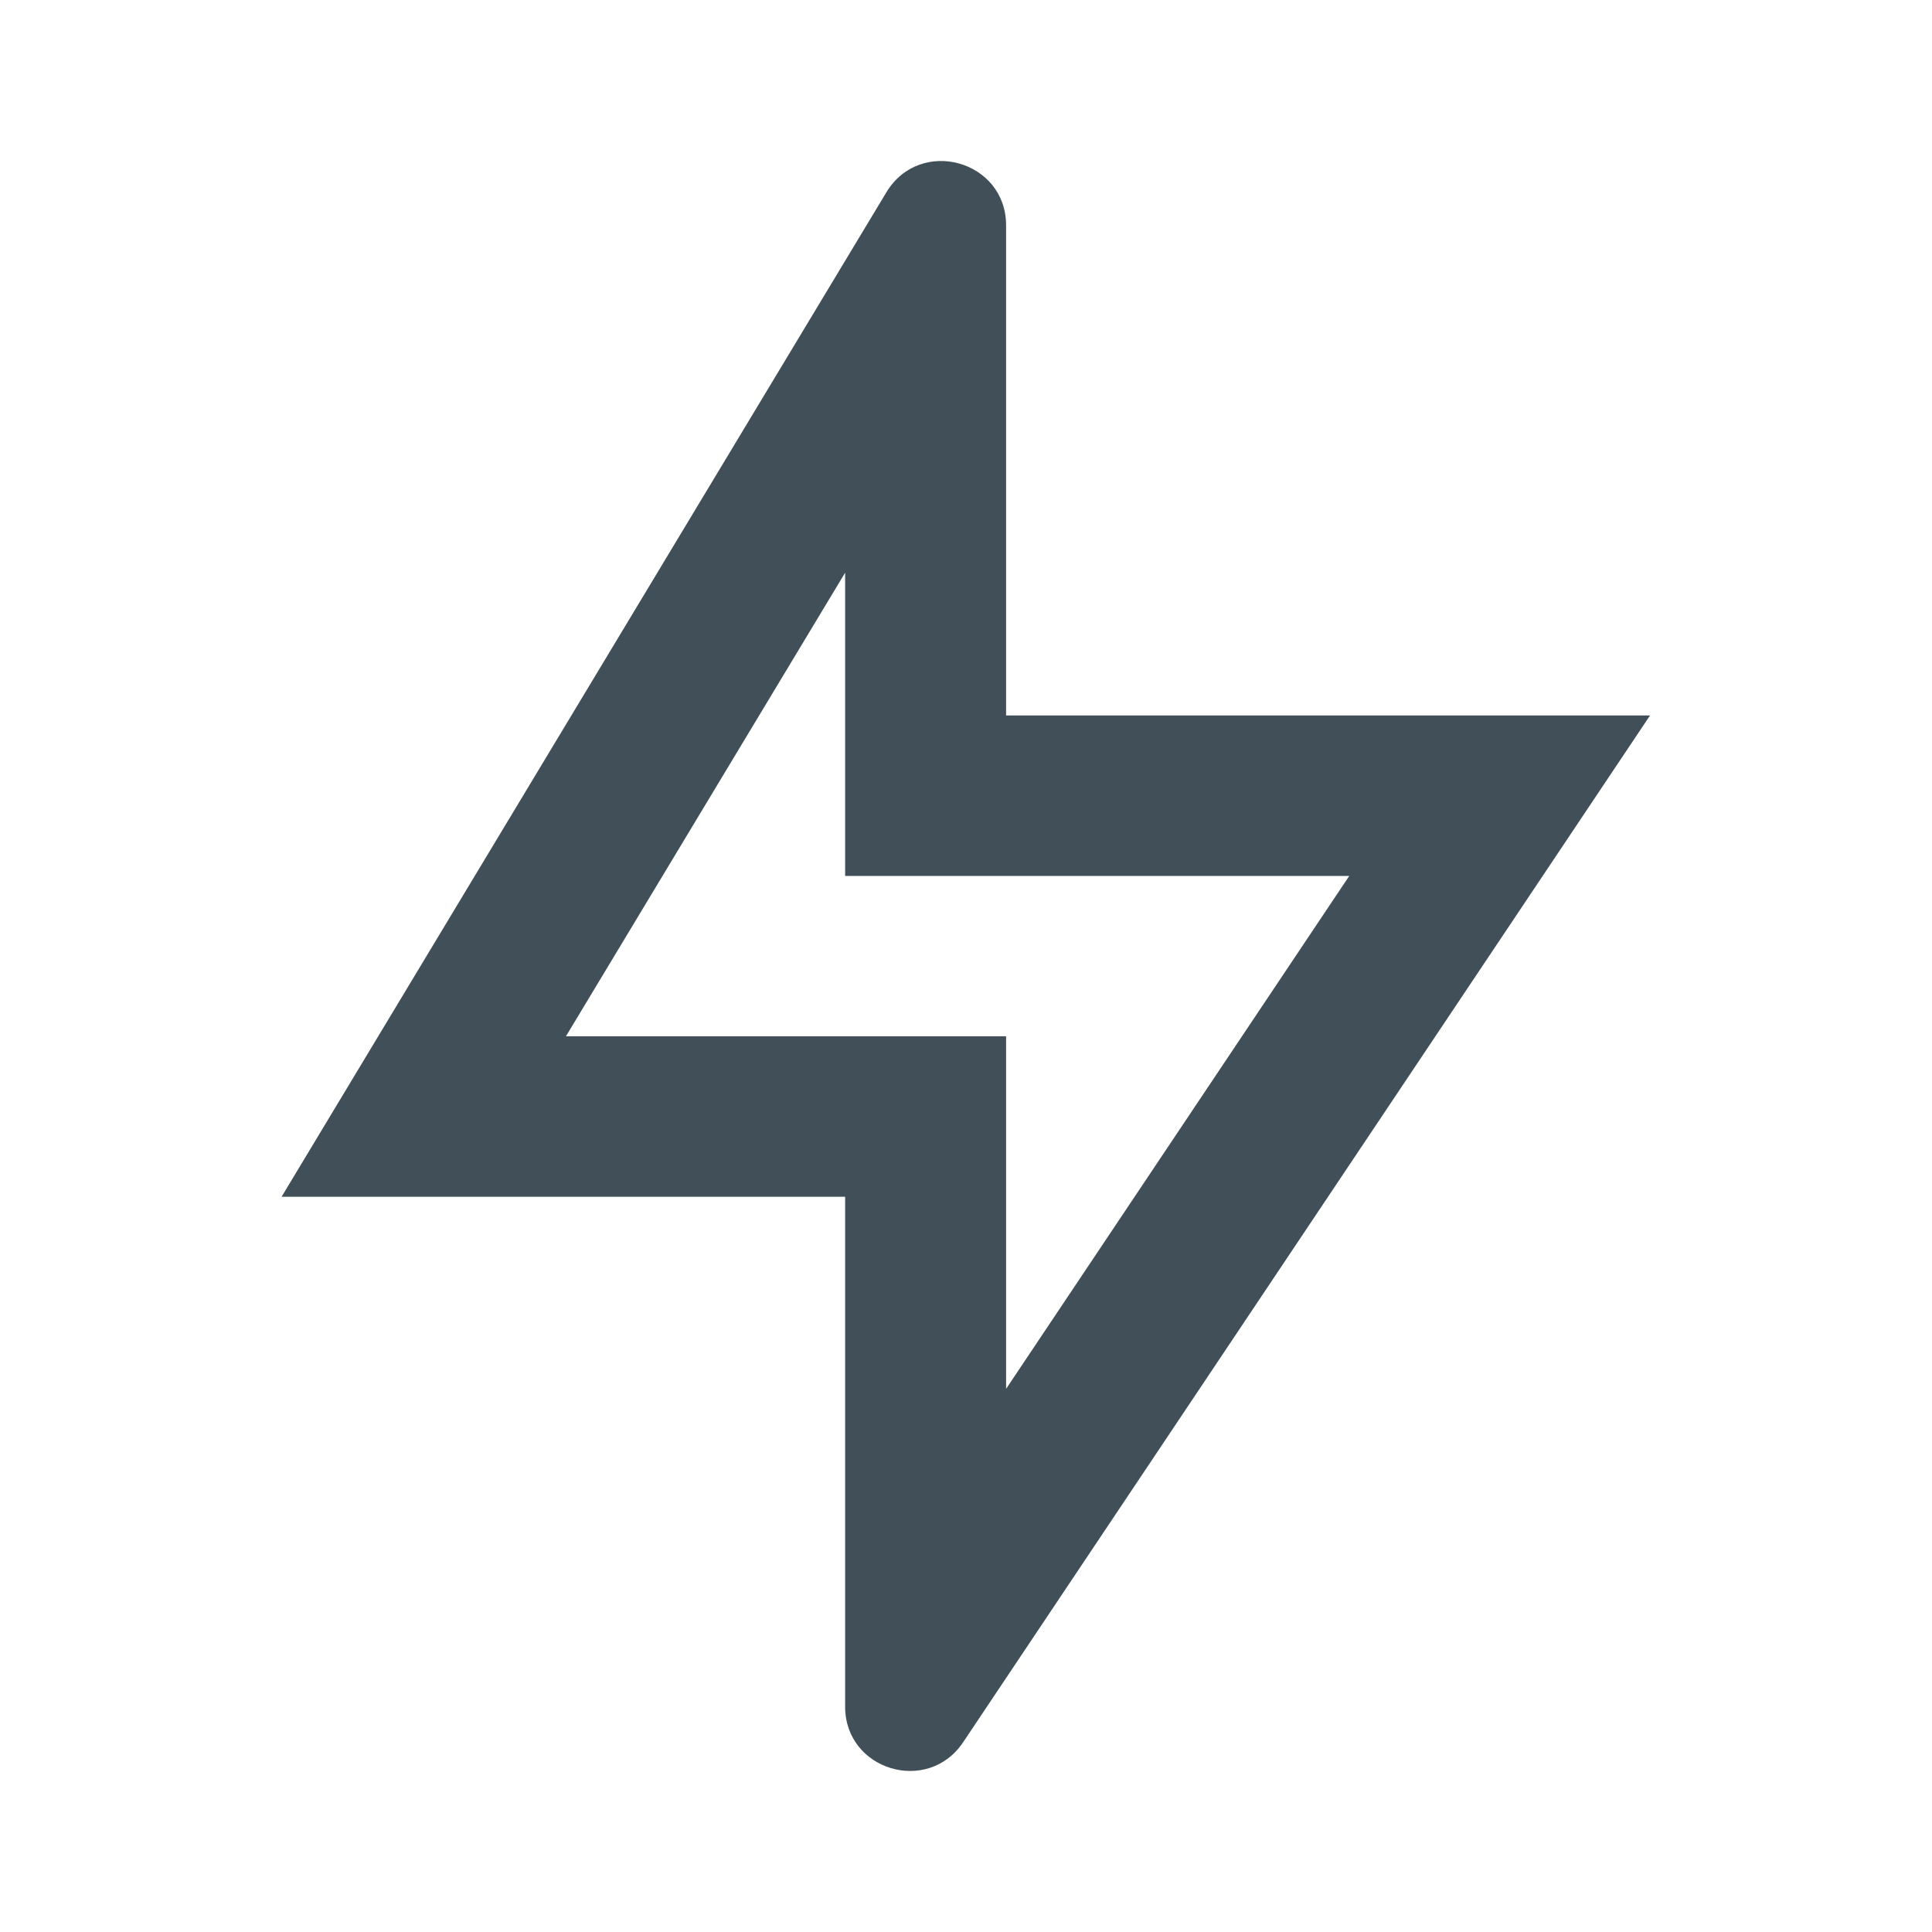
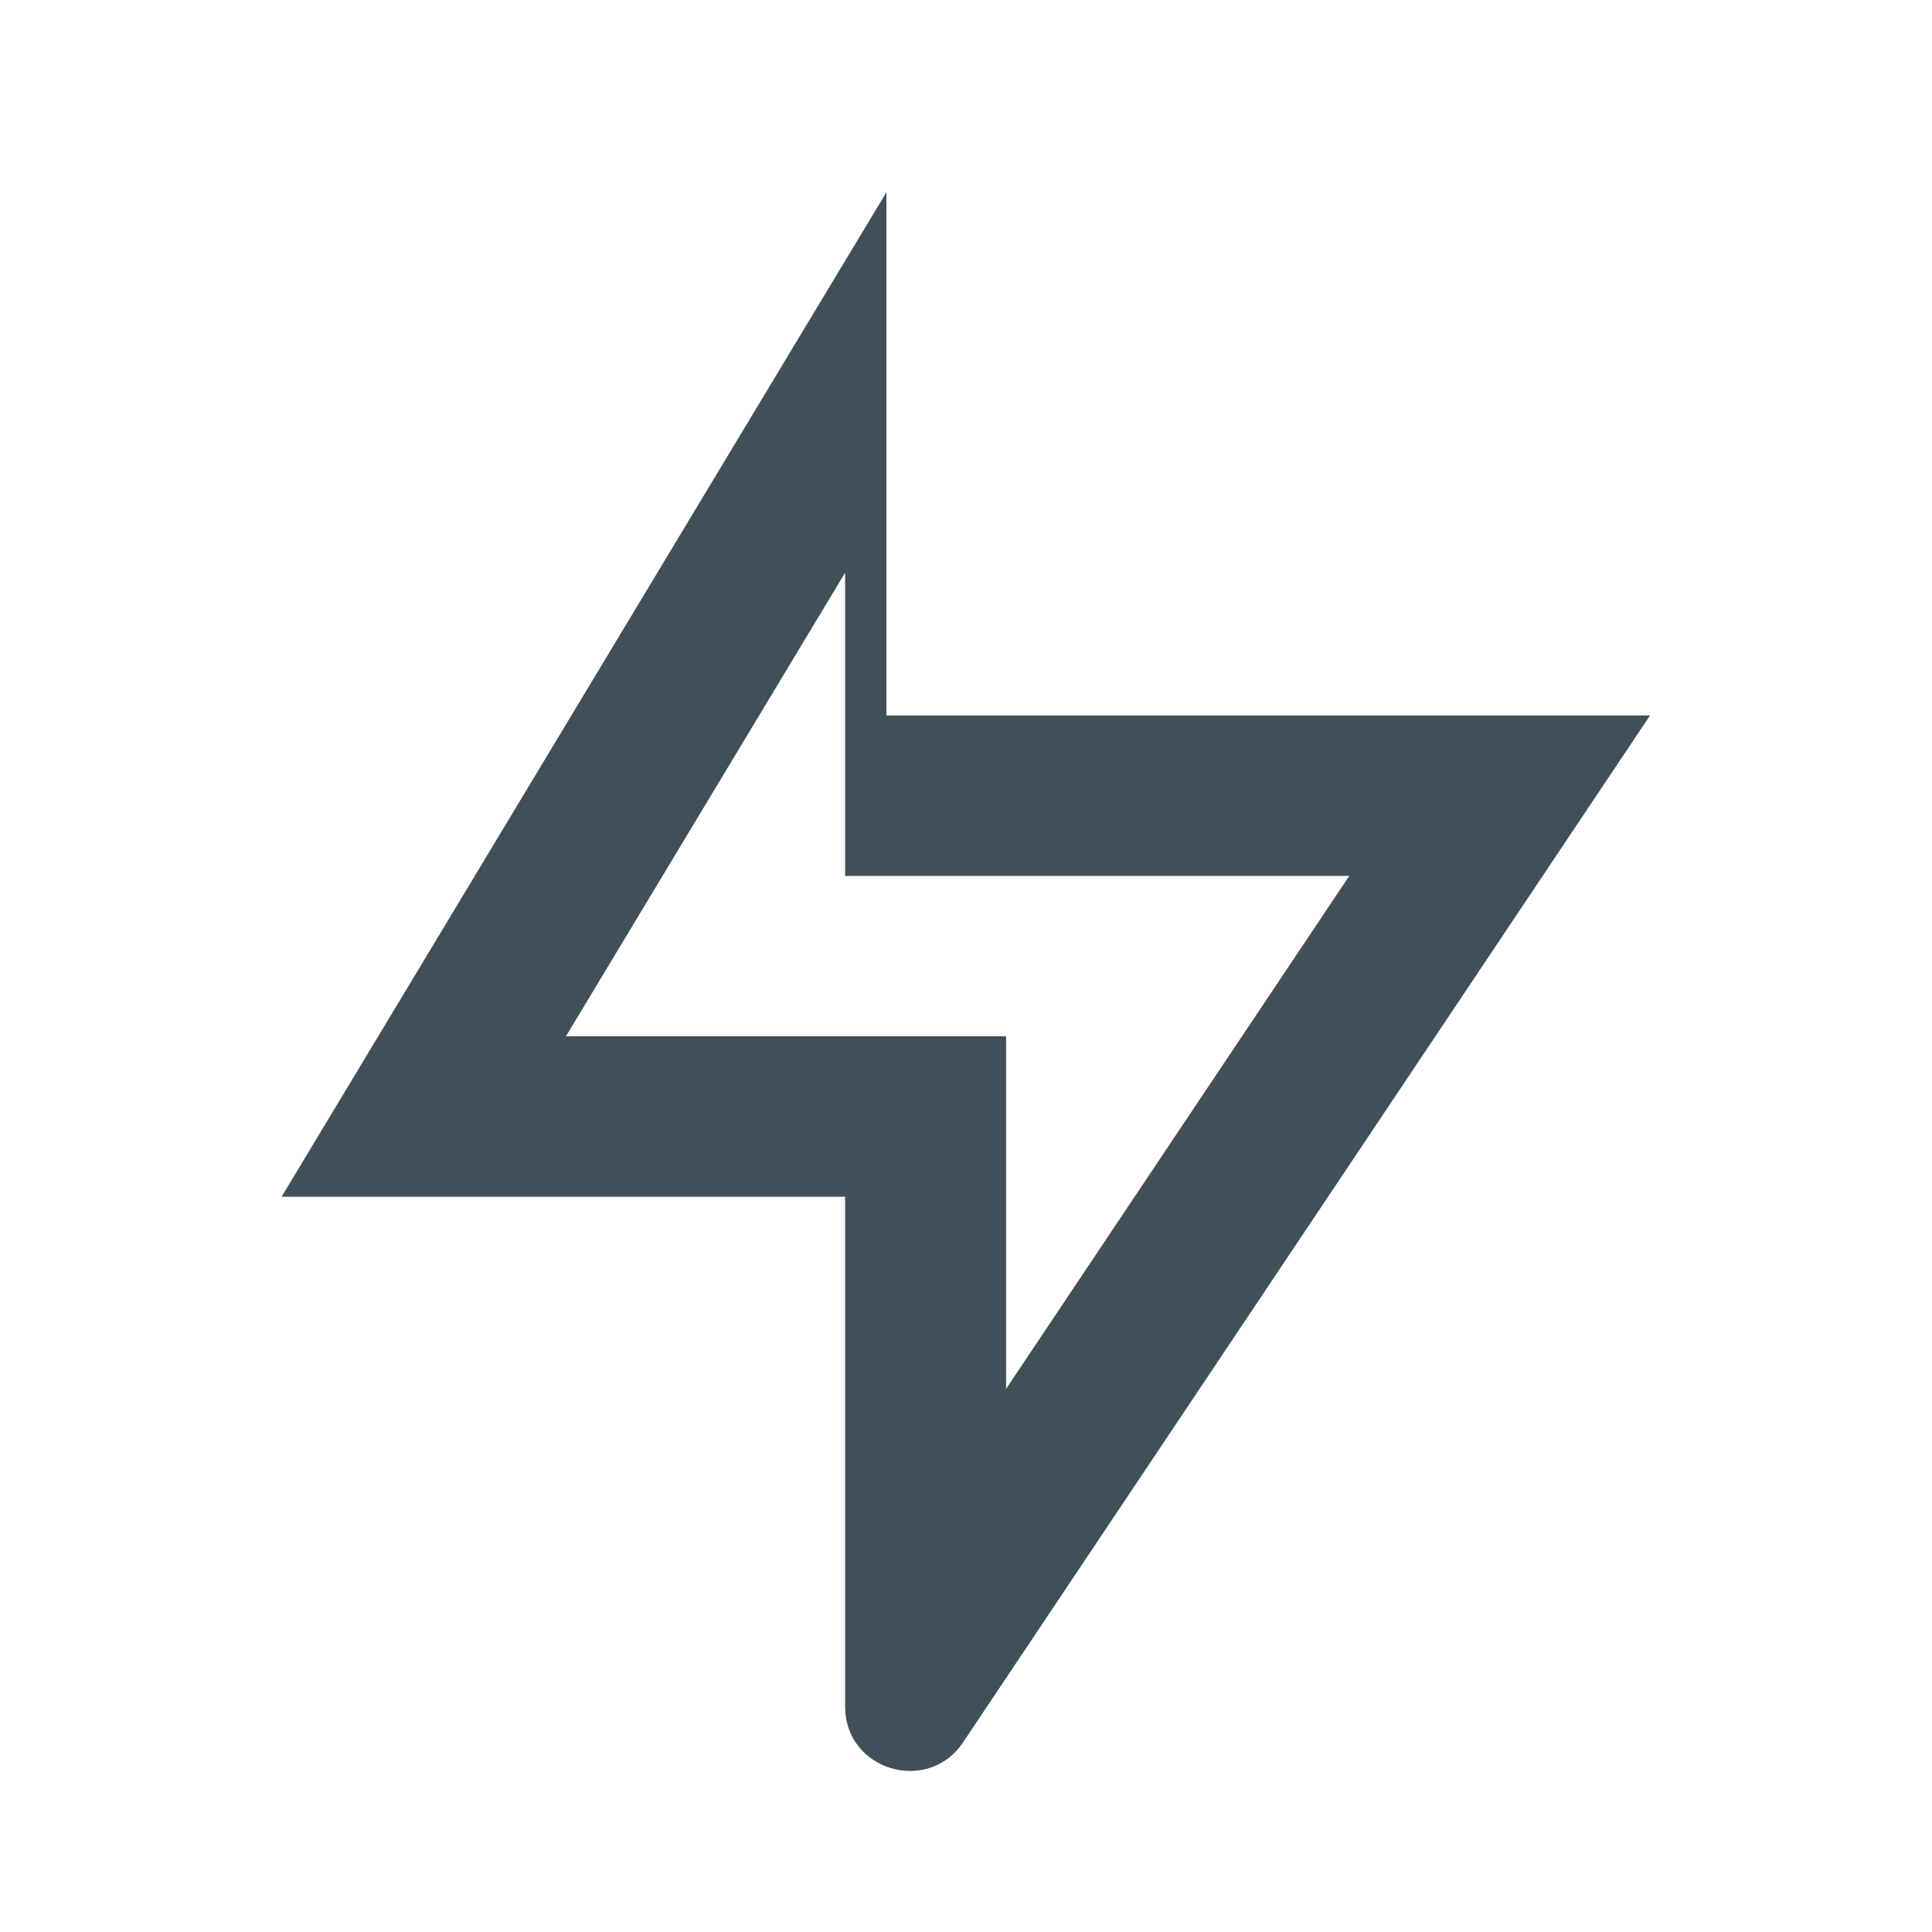
<svg xmlns="http://www.w3.org/2000/svg" width="16" height="16" viewBox="0 0 16 16" fill="none">
-   <path d="M8.332 5.925H13.665L7.976 14.429C7.683 14.866 6.999 14.66 6.999 14.134V9.911H2.332L7.341 1.592C7.62 1.13 8.332 1.327 8.332 1.866V5.925ZM6.999 7.254V4.743L4.687 8.582H8.332V11.502L11.174 7.254H6.999Z" fill="#415058" />
+   <path d="M8.332 5.925H13.665L7.976 14.429C7.683 14.866 6.999 14.66 6.999 14.134V9.911H2.332L7.341 1.592V5.925ZM6.999 7.254V4.743L4.687 8.582H8.332V11.502L11.174 7.254H6.999Z" fill="#415058" />
</svg>